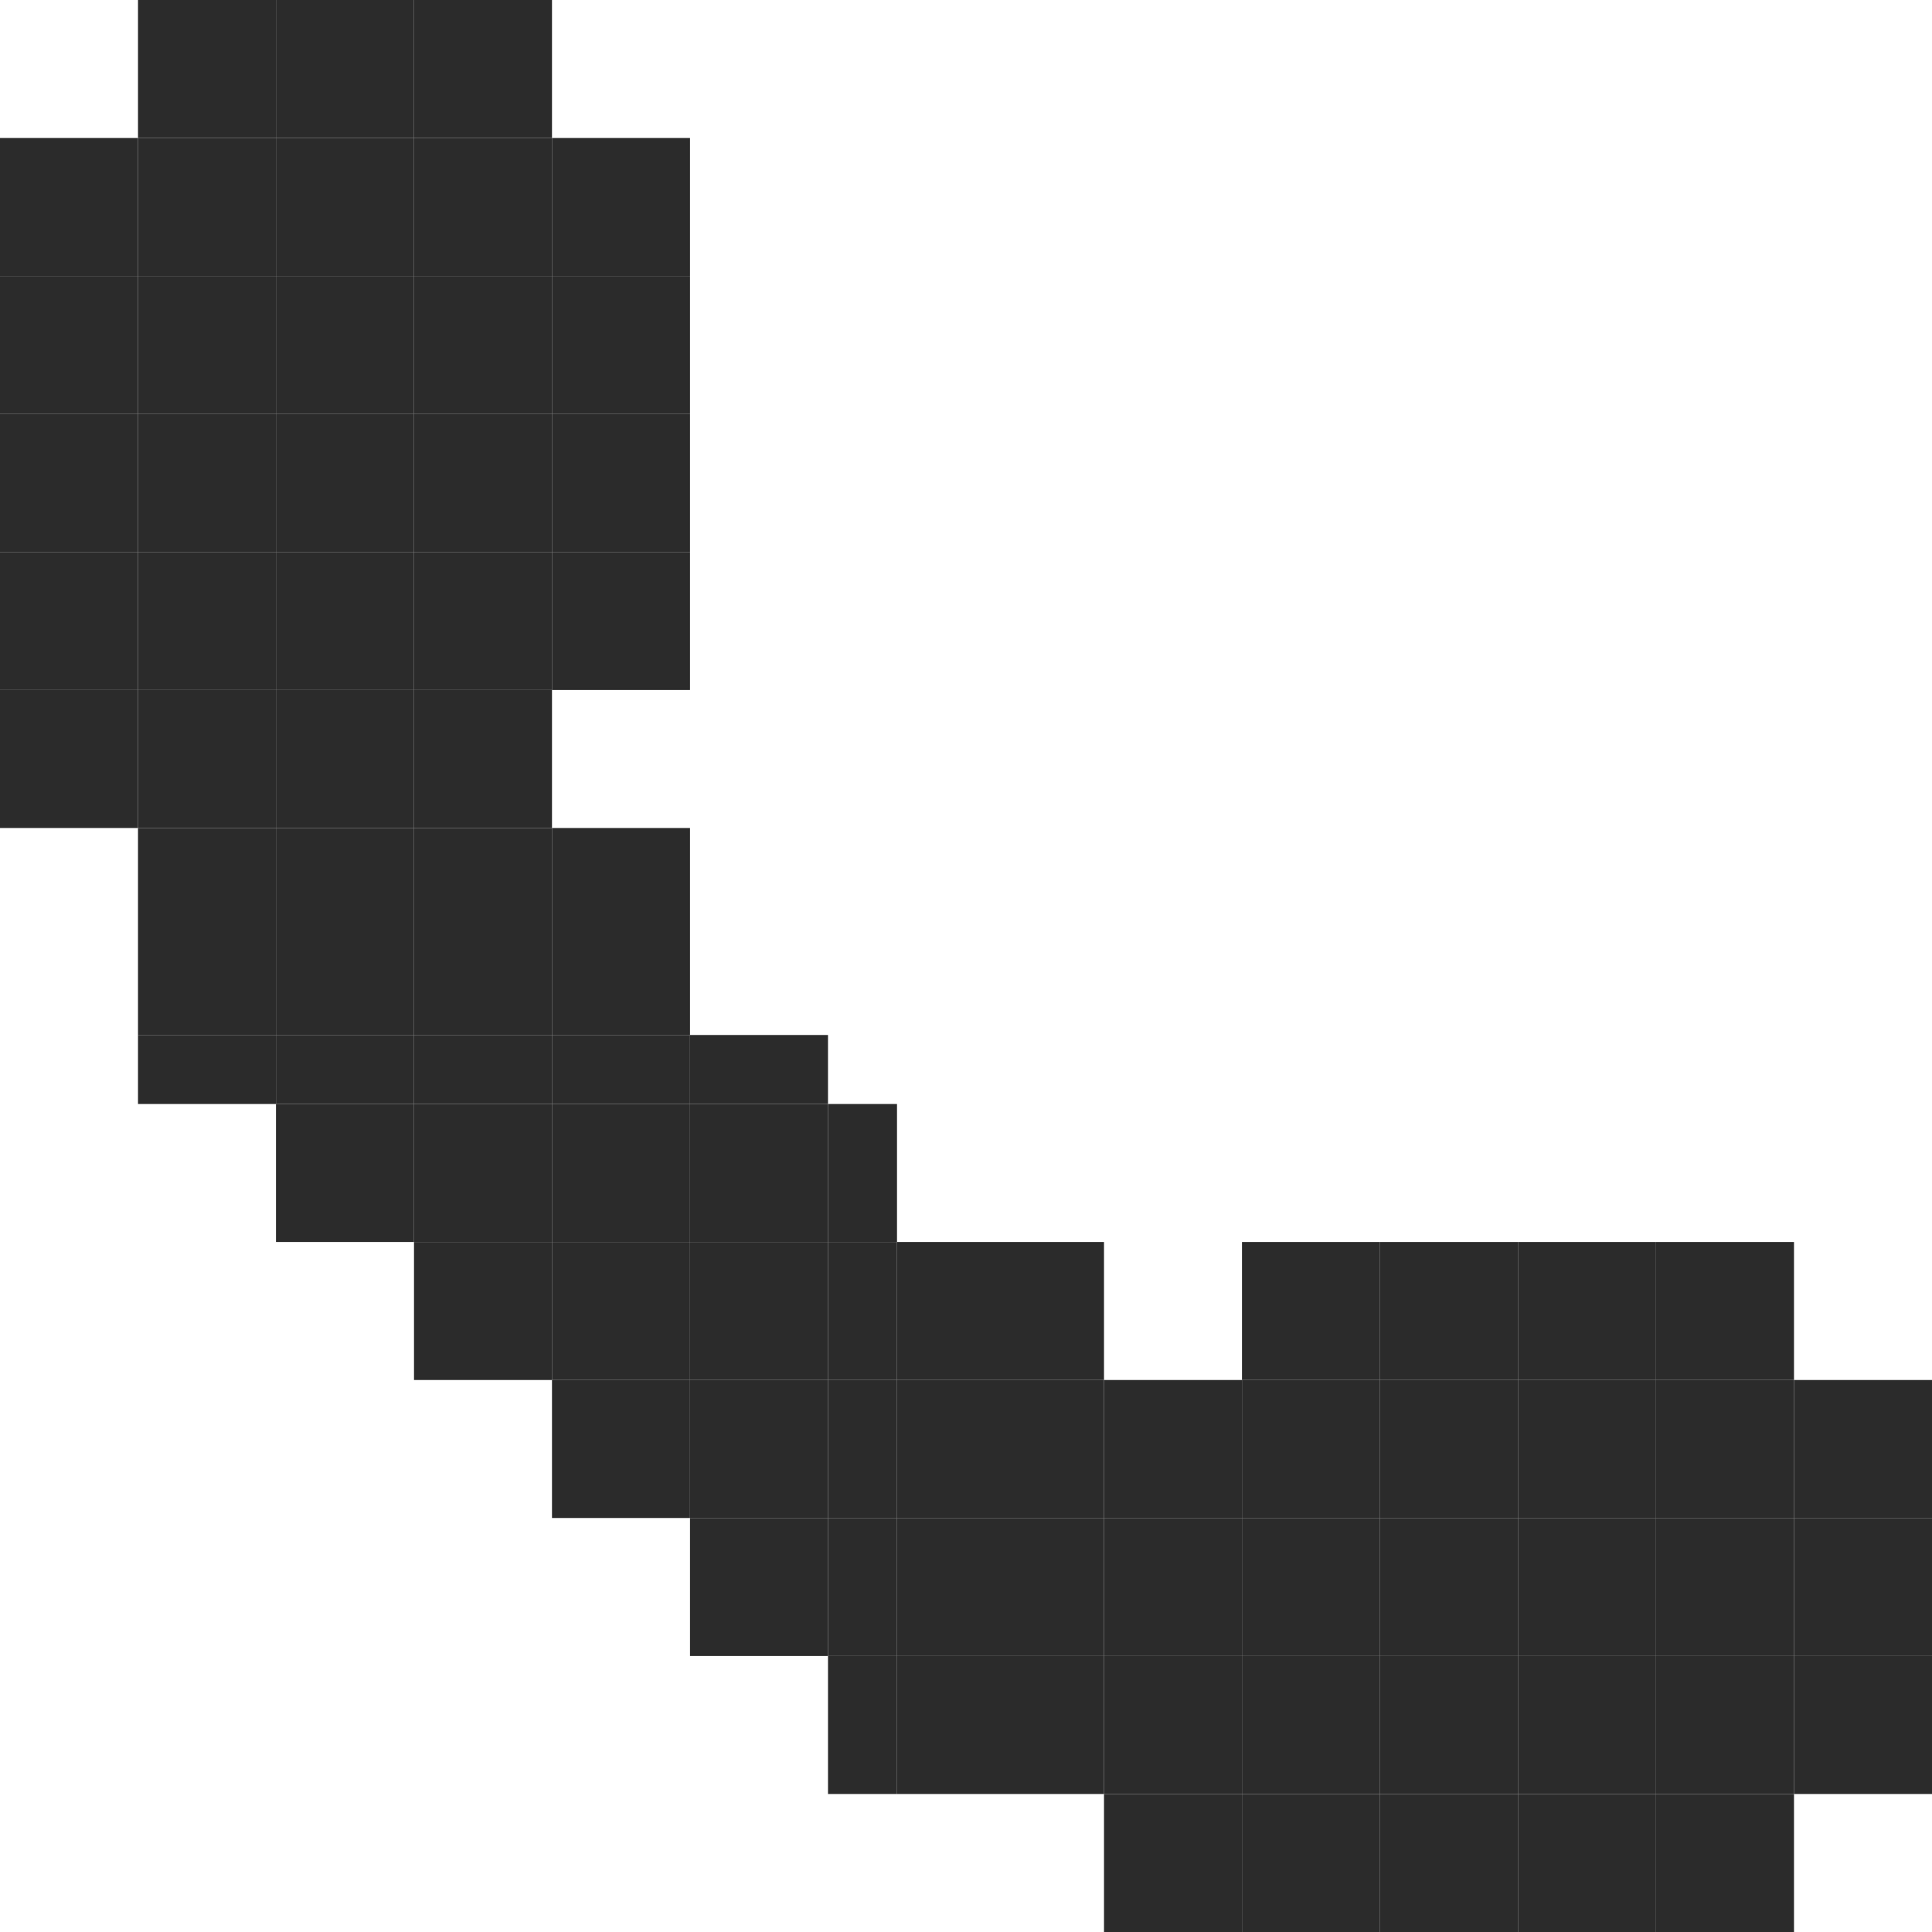
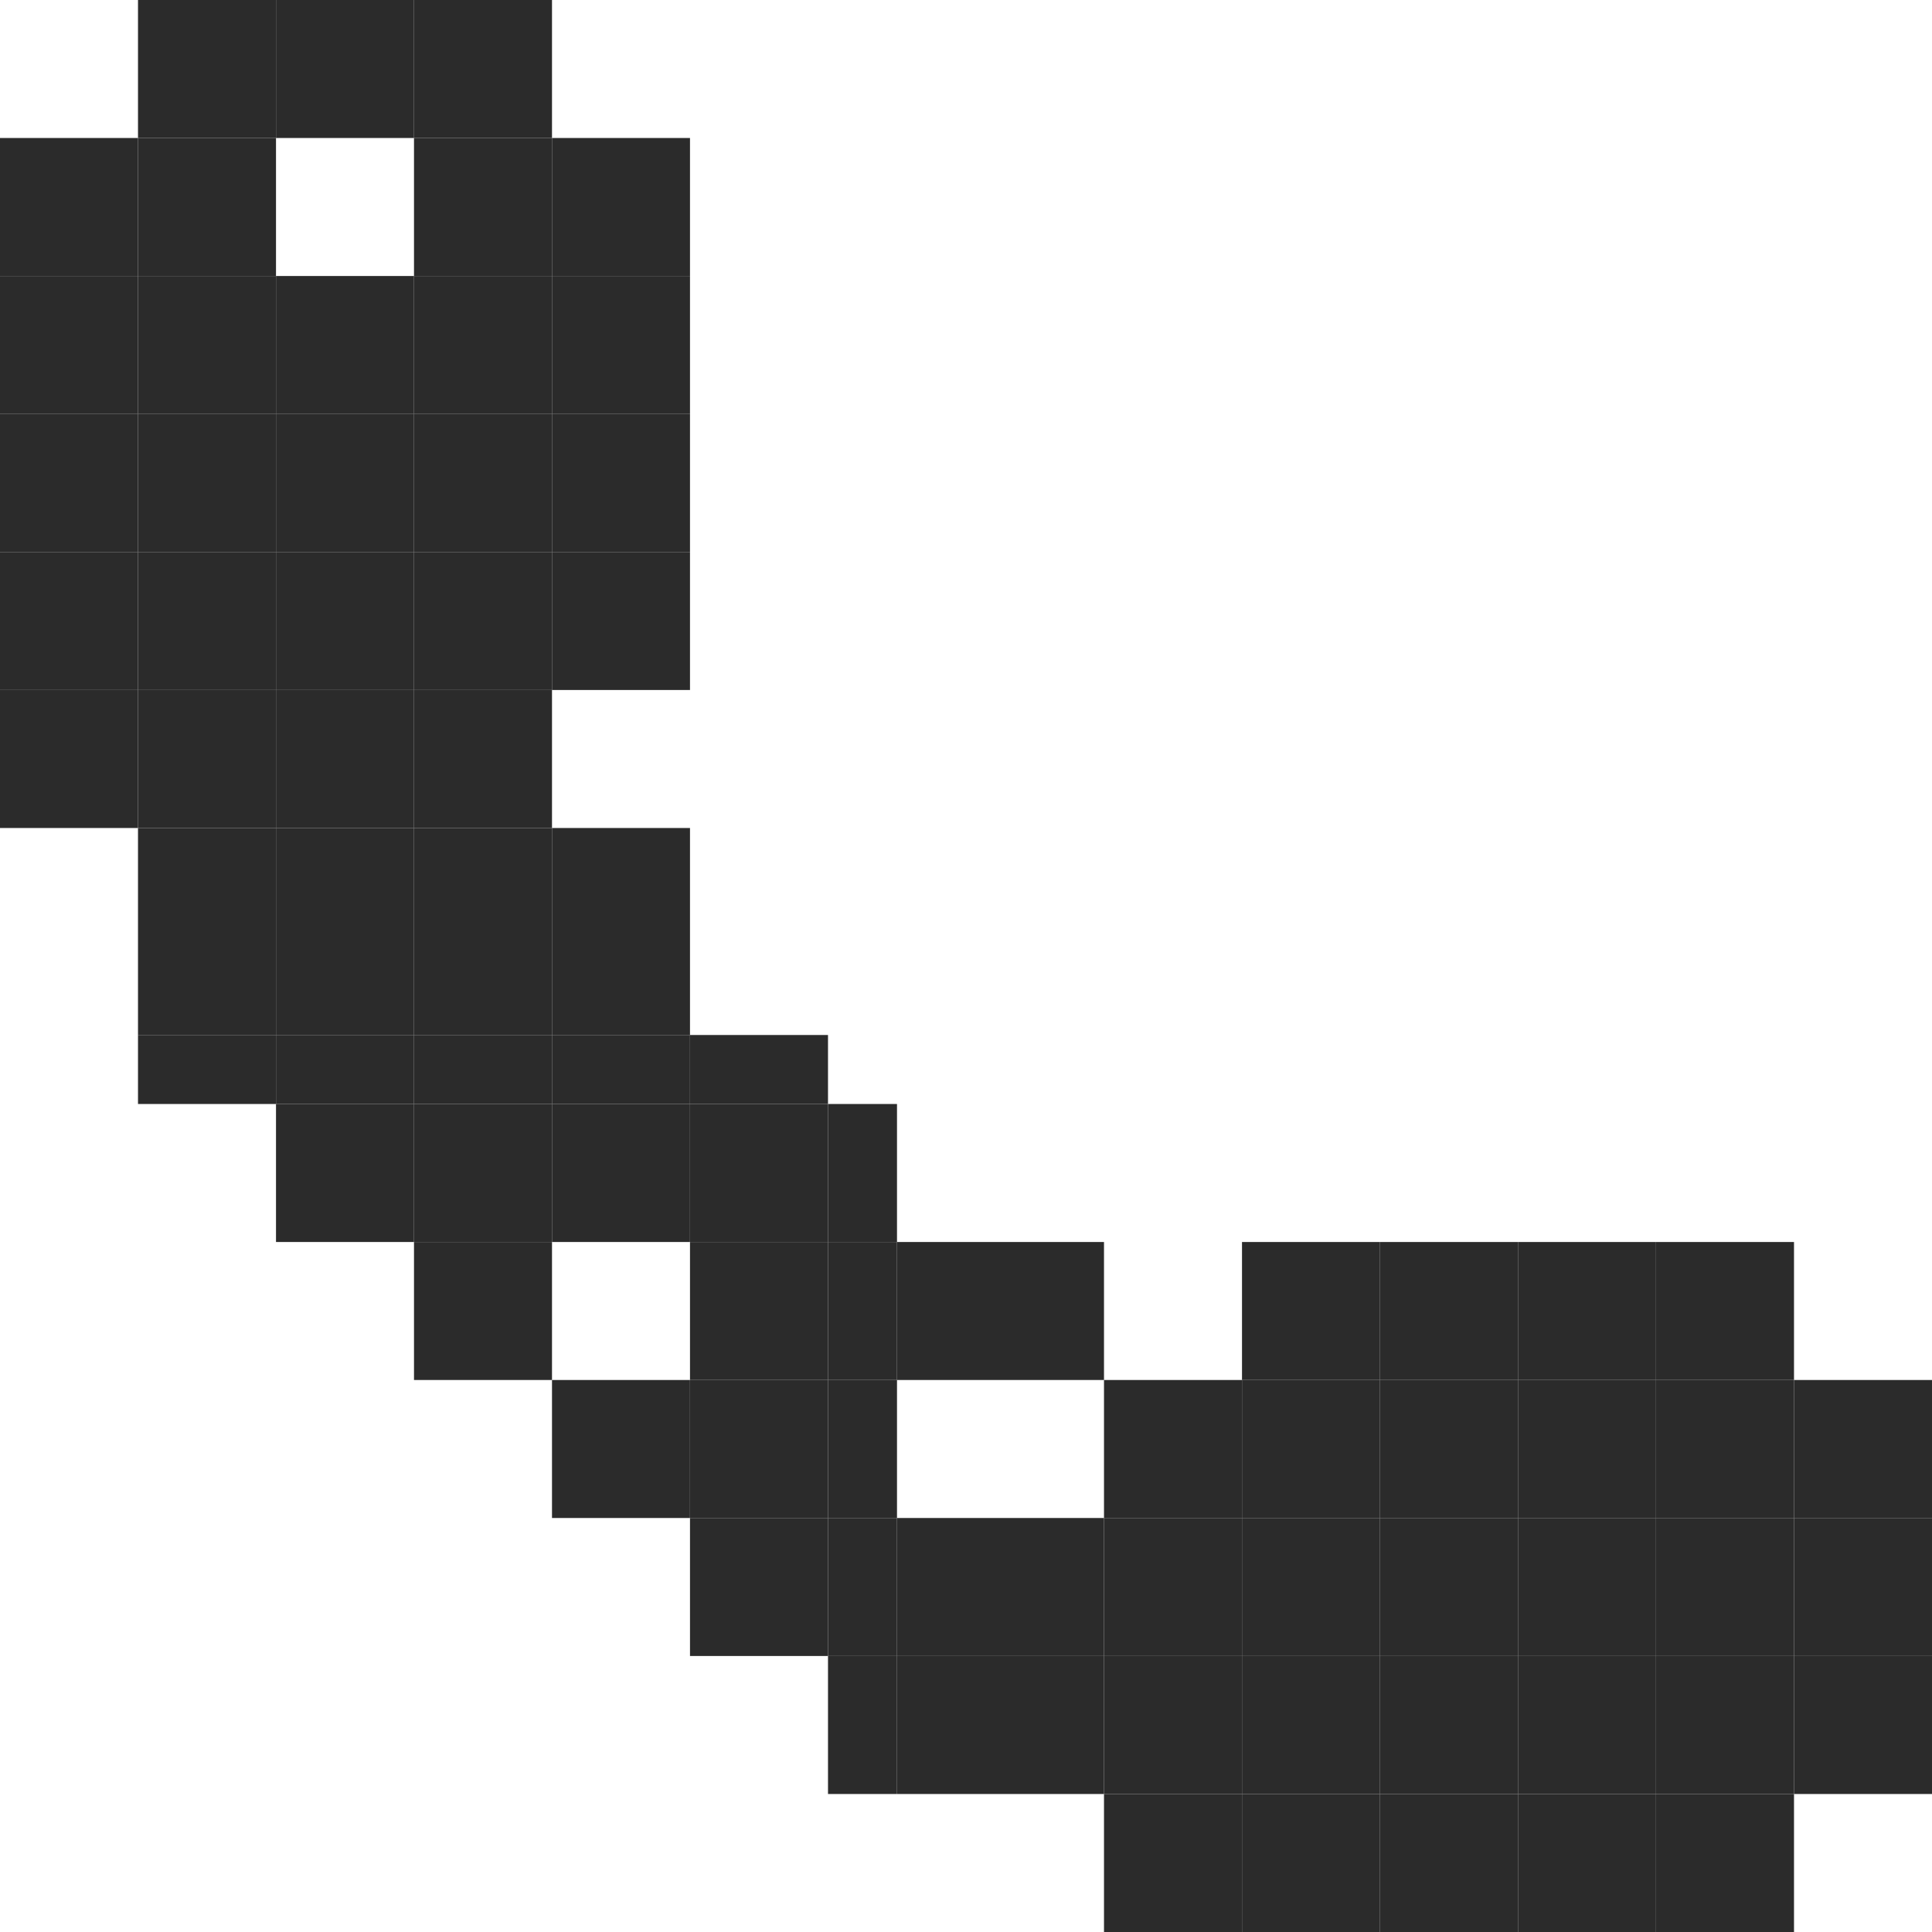
<svg xmlns="http://www.w3.org/2000/svg" width="28" height="28" viewBox="0 0 28 28">
  <g transform="translate(0 0.001)">
    <rect width="2" height="2" transform="translate(2 -0.001)" fill="#2b2b2b" />
    <rect width="2" height="2" transform="translate(4 -0.001)" fill="#2b2b2b" />
    <rect width="2" height="2" transform="translate(6 -0.001)" fill="#2b2b2b" />
    <rect width="2" height="2" transform="translate(0 1.999)" fill="#2b2b2b" />
    <rect width="2" height="2" transform="translate(2 1.999)" fill="#2b2b2b" />
-     <rect width="2" height="2" transform="translate(4 1.999)" fill="#2b2b2b" />
    <rect width="2" height="2" transform="translate(6 1.999)" fill="#2b2b2b" />
    <rect width="2" height="2" transform="translate(8 1.999)" fill="#2b2b2b" />
    <rect width="2" height="2" transform="translate(0 3.999)" fill="#2b2b2b" />
    <rect width="2" height="2" transform="translate(2 3.999)" fill="#2b2b2b" />
    <rect width="2" height="2" transform="translate(4 3.999)" fill="#2b2b2b" />
    <rect width="2" height="2" transform="translate(6 3.999)" fill="#2b2b2b" />
    <rect width="2" height="2" transform="translate(8 3.999)" fill="#2b2b2b" />
    <rect width="2" height="2" transform="translate(0 5.999)" fill="#2b2b2b" />
    <rect width="2" height="2" transform="translate(2 5.999)" fill="#2b2b2b" />
    <rect width="2" height="2" transform="translate(4 5.999)" fill="#2b2b2b" />
    <rect width="2" height="2" transform="translate(6 5.999)" fill="#2b2b2b" />
    <rect width="2" height="2" transform="translate(8 5.999)" fill="#2b2b2b" />
    <rect width="2" height="2" transform="translate(0 7.999)" fill="#2b2b2b" />
    <rect width="2" height="2" transform="translate(2 7.999)" fill="#2b2b2b" />
    <rect width="2" height="2" transform="translate(4 7.999)" fill="#2b2b2b" />
    <rect width="2" height="2" transform="translate(6 7.999)" fill="#2b2b2b" />
    <rect width="2" height="2" transform="translate(8 7.999)" fill="#2b2b2b" />
    <rect width="2" height="2" transform="translate(0 9.999)" fill="#2b2b2b" />
    <rect width="2" height="2" transform="translate(2 9.999)" fill="#2b2b2b" />
    <rect width="2" height="2" transform="translate(4 9.999)" fill="#2b2b2b" />
    <rect width="2" height="2" transform="translate(6 9.999)" fill="#2b2b2b" />
    <rect width="2" height="3" transform="translate(2 11.999)" fill="#2b2b2b" />
    <rect width="2" height="3" transform="translate(4 11.999)" fill="#2b2b2b" />
    <rect width="2" height="3" transform="translate(6 11.999)" fill="#2b2b2b" />
    <rect width="2" height="3" transform="translate(8 11.999)" fill="#2b2b2b" />
    <rect width="2" height="1" transform="translate(2 14.999)" fill="#2b2b2b" />
    <rect width="2" height="1" transform="translate(4 14.999)" fill="#2b2b2b" />
    <rect width="2" height="1" transform="translate(6 14.999)" fill="#2b2b2b" />
    <rect width="2" height="1" transform="translate(8 14.999)" fill="#2b2b2b" />
    <rect width="2" height="1" transform="translate(10 14.999)" fill="#2b2b2b" />
    <rect width="2" height="2" transform="translate(4 15.999)" fill="#2b2b2b" />
    <rect width="2" height="2" transform="translate(6 15.999)" fill="#2b2b2b" />
    <rect width="2" height="2" transform="translate(8 15.999)" fill="#2b2b2b" />
    <rect width="2" height="2" transform="translate(10 15.999)" fill="#2b2b2b" />
    <rect width="1" height="2" transform="translate(12 15.999)" fill="#2b2b2b" />
    <rect width="2" height="2" transform="translate(6 17.999)" fill="#2b2b2b" />
-     <rect width="2" height="2" transform="translate(8 17.999)" fill="#2b2b2b" />
    <rect width="2" height="2" transform="translate(10 17.999)" fill="#2b2b2b" />
    <rect width="1" height="2" transform="translate(12 17.999)" fill="#2b2b2b" />
    <rect width="3" height="2" transform="translate(13 17.999)" fill="#2b2b2b" />
    <rect width="2" height="2" transform="translate(18 17.999)" fill="#2b2b2b" />
    <rect width="2" height="2" transform="translate(20 17.999)" fill="#2b2b2b" />
    <rect width="2" height="2" transform="translate(22 17.999)" fill="#2b2b2b" />
    <rect width="2" height="2" transform="translate(24 17.999)" fill="#2b2b2b" />
    <rect width="2" height="2" transform="translate(8 19.999)" fill="#2b2b2b" />
    <rect width="2" height="2" transform="translate(10 19.999)" fill="#2b2b2b" />
    <rect width="1" height="2" transform="translate(12 19.999)" fill="#2b2b2b" />
-     <rect width="3" height="2" transform="translate(13 19.999)" fill="#2b2b2b" />
    <rect width="2" height="2" transform="translate(16 19.999)" fill="#2b2b2b" />
    <rect width="2" height="2" transform="translate(18 19.999)" fill="#2b2b2b" />
    <rect width="2" height="2" transform="translate(20 19.999)" fill="#2b2b2b" />
    <rect width="2" height="2" transform="translate(22 19.999)" fill="#2b2b2b" />
    <rect width="2" height="2" transform="translate(24 19.999)" fill="#2b2b2b" />
    <rect width="2" height="2" transform="translate(26 19.999)" fill="#2b2b2b" />
    <rect width="2" height="2" transform="translate(10 21.999)" fill="#2b2b2b" />
    <rect width="1" height="2" transform="translate(12 21.999)" fill="#2b2b2b" />
    <rect width="3" height="2" transform="translate(13 21.999)" fill="#2b2b2b" />
    <rect width="2" height="2" transform="translate(16 21.999)" fill="#2b2b2b" />
    <rect width="2" height="2" transform="translate(18 21.999)" fill="#2b2b2b" />
    <rect width="2" height="2" transform="translate(20 21.999)" fill="#2b2b2b" />
    <rect width="2" height="2" transform="translate(22 21.999)" fill="#2b2b2b" />
    <rect width="2" height="2" transform="translate(24 21.999)" fill="#2b2b2b" />
    <rect width="2" height="2" transform="translate(26 21.999)" fill="#2b2b2b" />
    <rect width="1" height="2" transform="translate(12 23.999)" fill="#2b2b2b" />
    <rect width="3" height="2" transform="translate(13 23.999)" fill="#2b2b2b" />
    <rect width="2" height="2" transform="translate(16 23.999)" fill="#2b2b2b" />
    <rect width="2" height="2" transform="translate(18 23.999)" fill="#2b2b2b" />
    <rect width="2" height="2" transform="translate(20 23.999)" fill="#2b2b2b" />
    <rect width="2" height="2" transform="translate(22 23.999)" fill="#2b2b2b" />
    <rect width="2" height="2" transform="translate(24 23.999)" fill="#2b2b2b" />
    <rect width="2" height="2" transform="translate(26 23.999)" fill="#2b2b2b" />
    <rect width="2" height="2" transform="translate(16 25.999)" fill="#2b2b2b" />
    <rect width="2" height="2" transform="translate(18 25.999)" fill="#2b2b2b" />
    <rect width="2" height="2" transform="translate(20 25.999)" fill="#2b2b2b" />
    <rect width="2" height="2" transform="translate(22 25.999)" fill="#2b2b2b" />
    <rect width="2" height="2" transform="translate(24 25.999)" fill="#2b2b2b" />
  </g>
</svg>